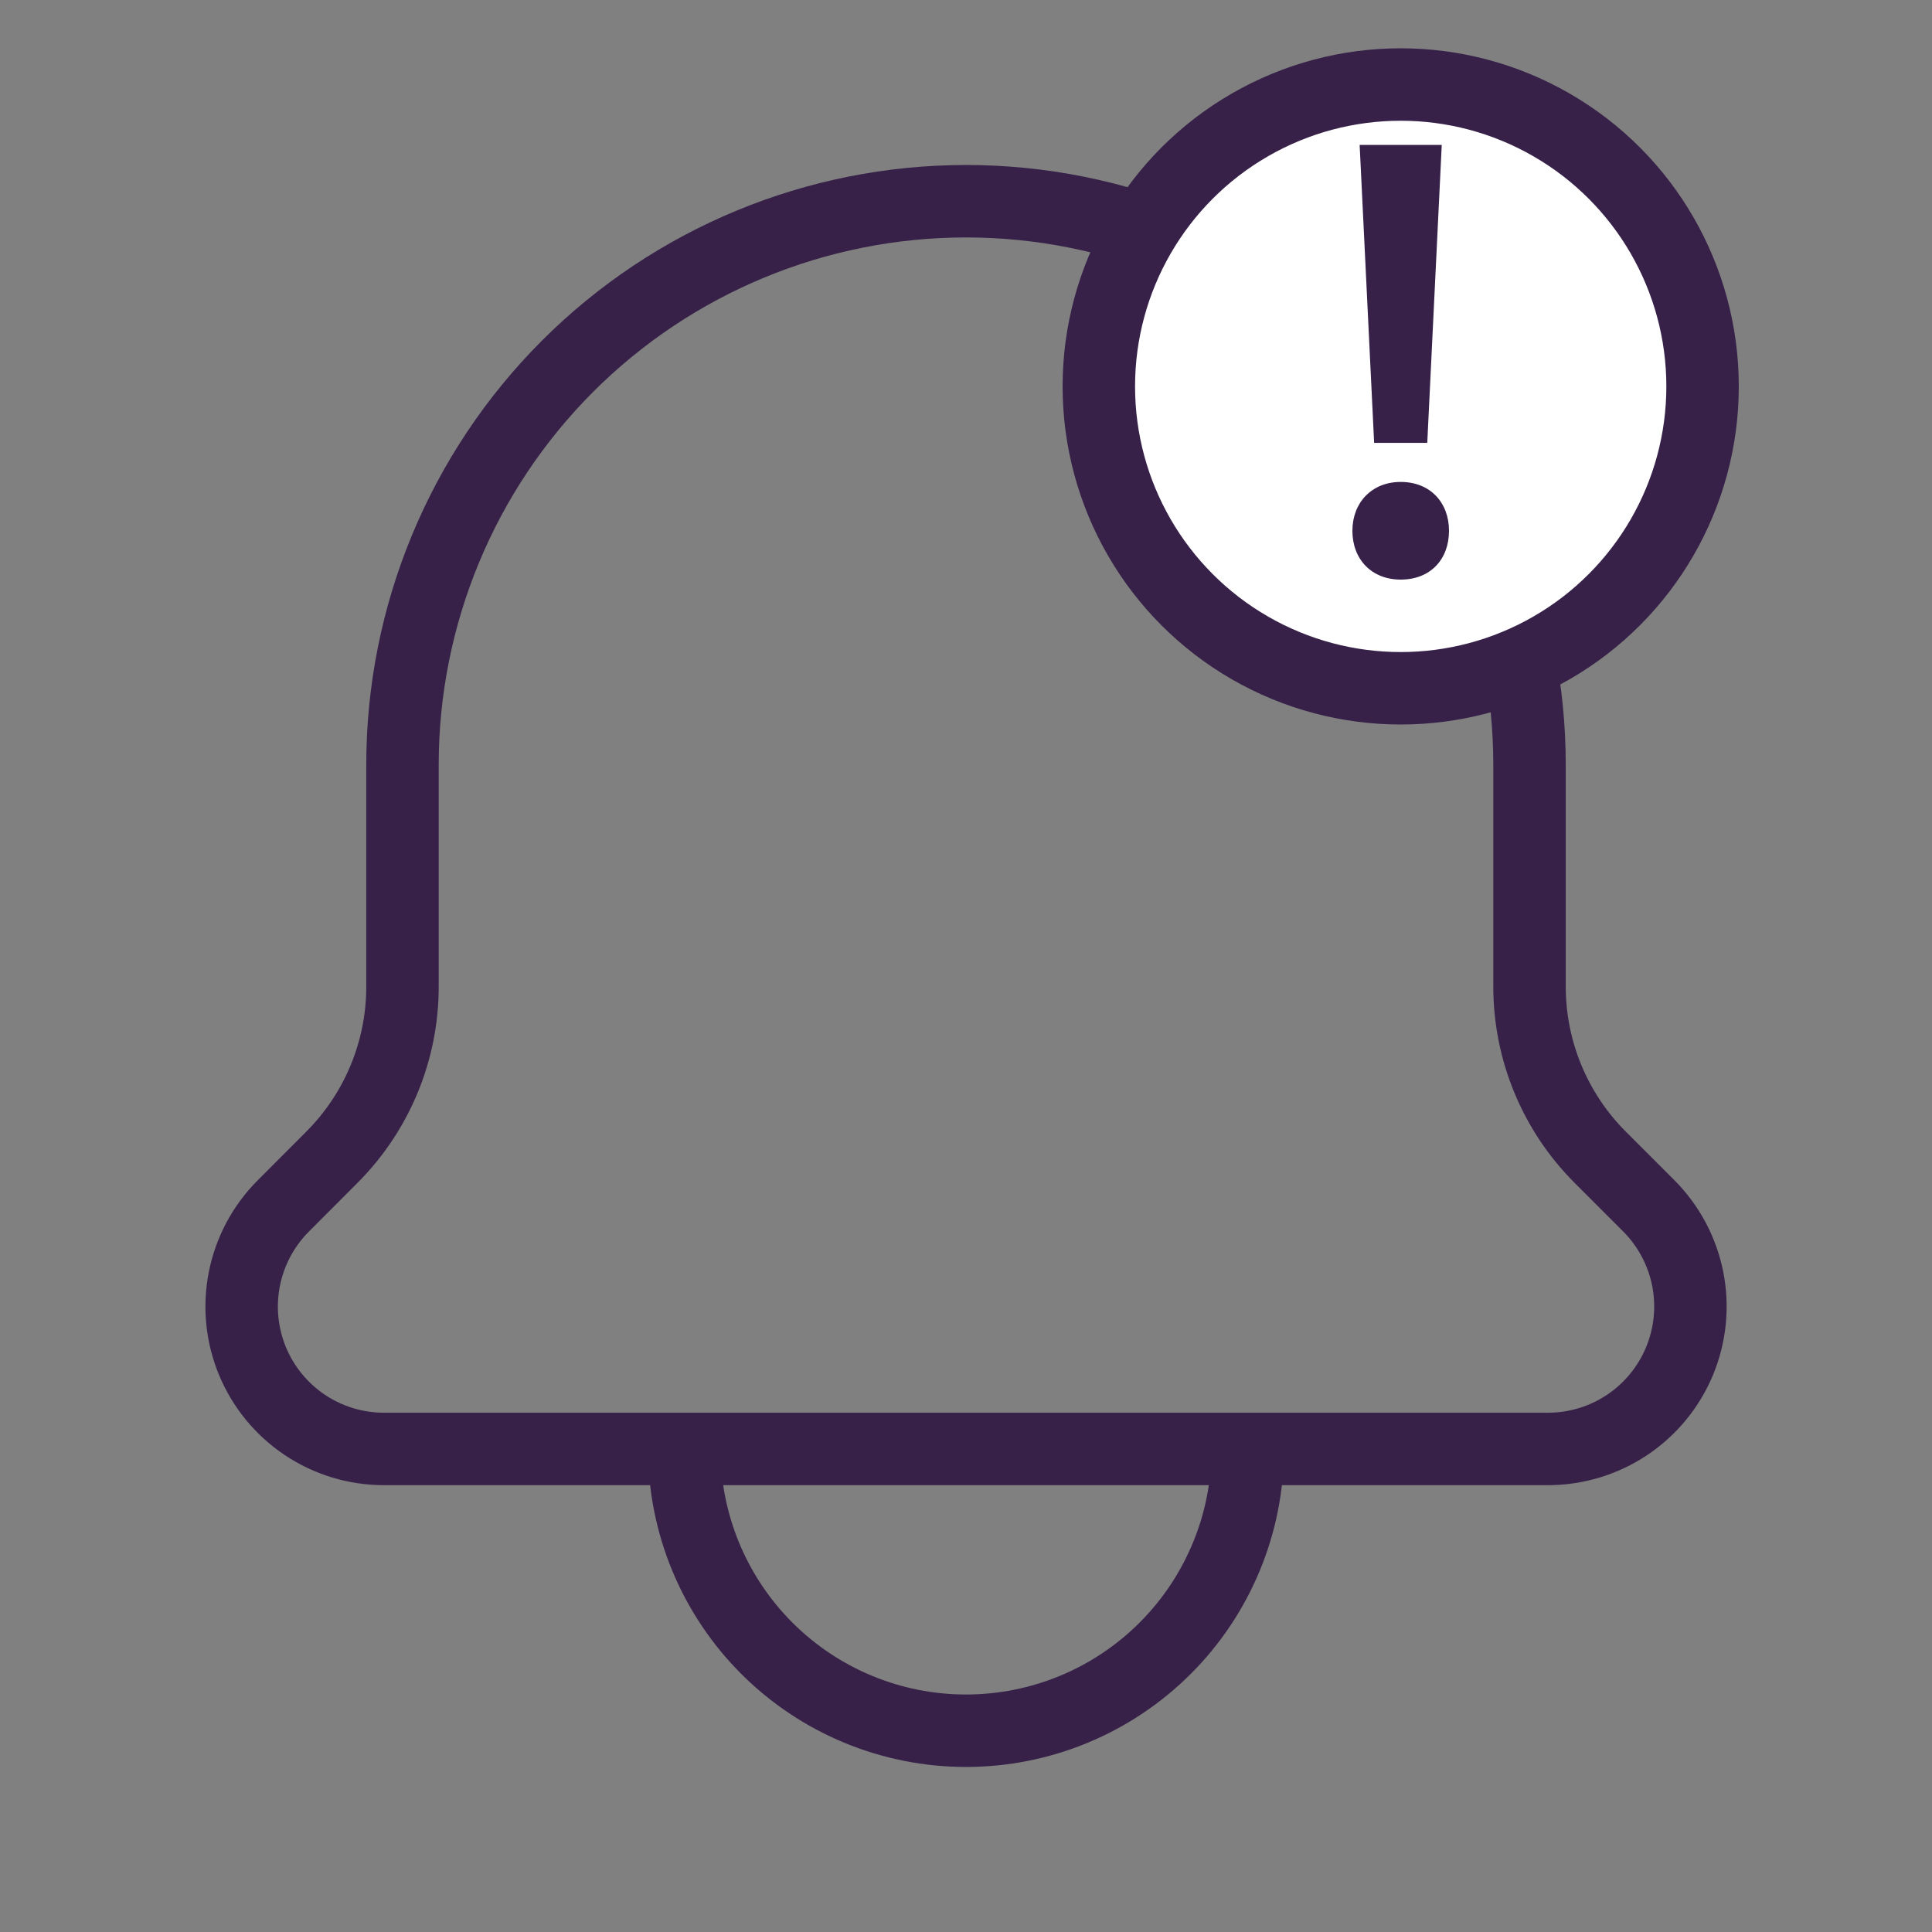
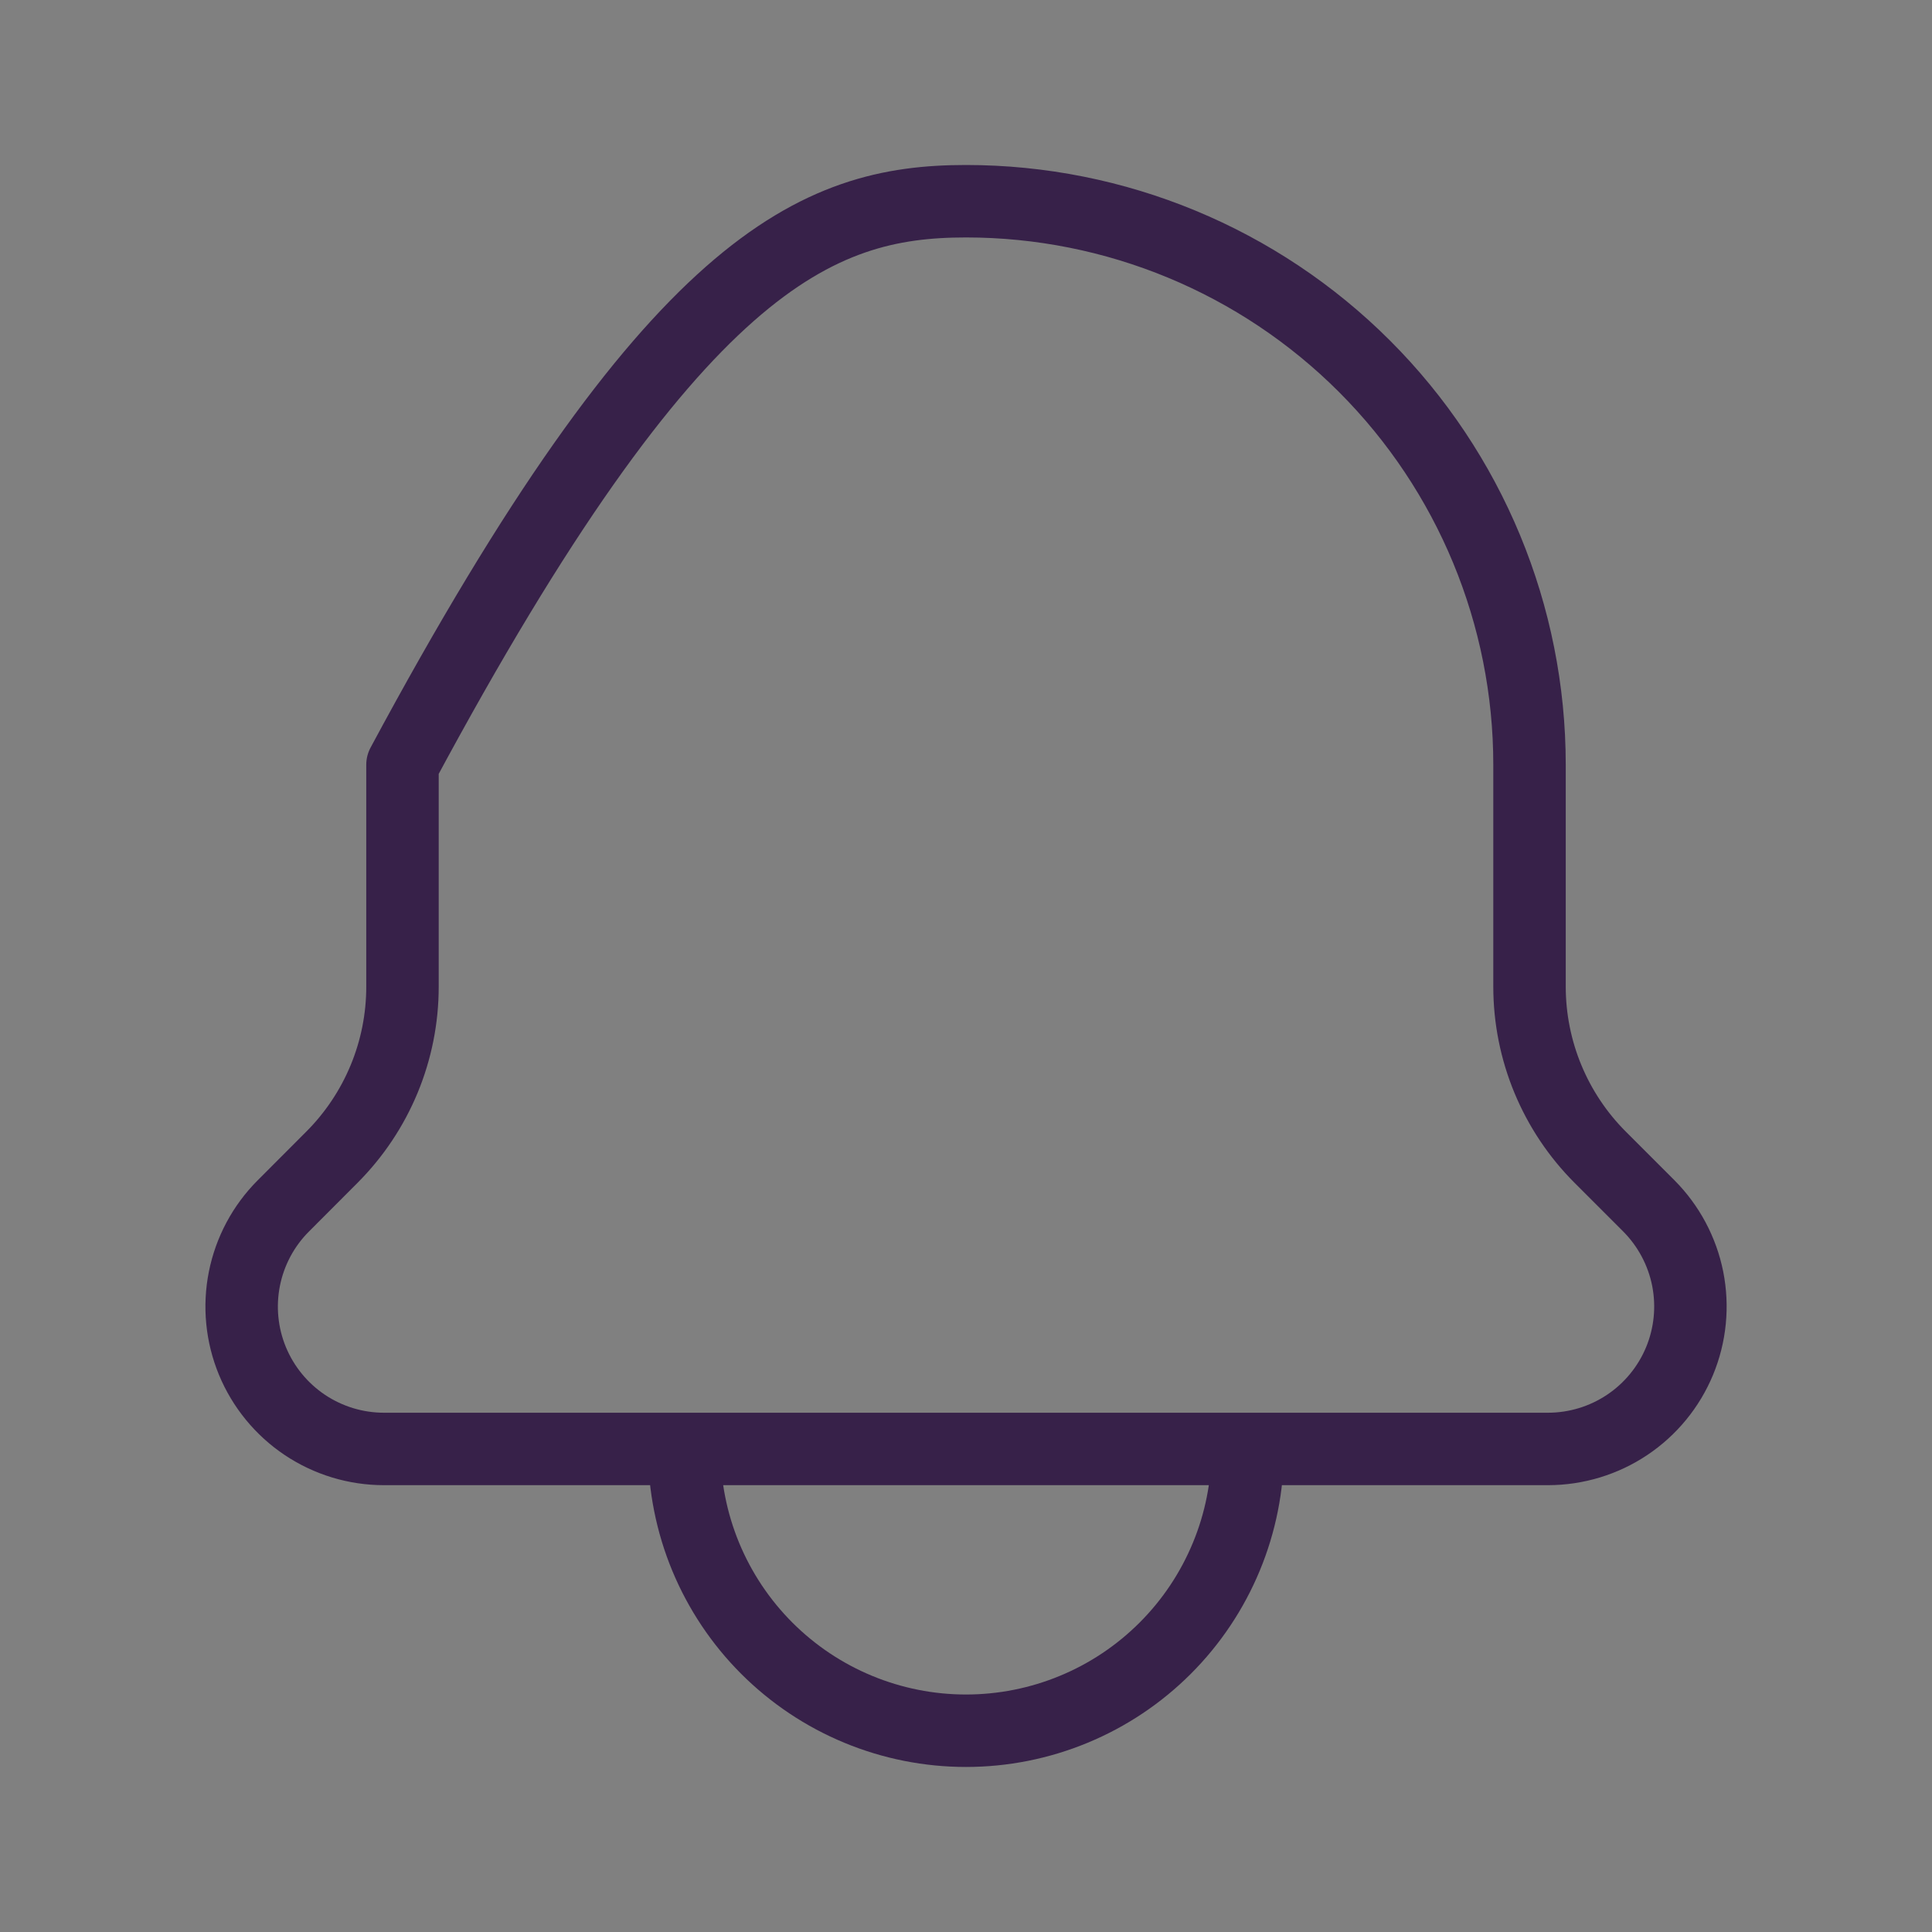
<svg xmlns="http://www.w3.org/2000/svg" width="40" height="40" viewBox="0 0 40 40" fill="none">
  <rect x="0" y="0" width="40" height="40" fill="#808080" stroke="none" />
-   <path d="M25.833 29.999C25.833 30.765 25.683 31.524 25.389 32.232C25.096 32.939 24.666 33.583 24.125 34.124C23.583 34.666 22.94 35.096 22.232 35.389C21.525 35.682 20.766 35.833 20 35.833C19.234 35.833 18.475 35.682 17.768 35.389C17.06 35.096 16.417 34.666 15.875 34.124C15.334 33.583 14.904 32.939 14.611 32.232C14.318 31.524 14.167 30.765 14.167 29.999M32.052 29.999H7.95C7.367 29.999 6.797 29.826 6.312 29.502C5.828 29.178 5.45 28.717 5.227 28.179C5.004 27.64 4.946 27.047 5.06 26.475C5.174 25.904 5.454 25.378 5.867 24.966L6.87 23.961C7.807 23.023 8.334 21.752 8.333 20.426V15.833C8.333 12.739 9.563 9.771 11.75 7.583C13.938 5.395 16.906 4.166 20 4.166C23.094 4.166 26.062 5.395 28.25 7.583C30.438 9.771 31.667 12.739 31.667 15.833V20.426C31.667 21.752 32.194 23.024 33.132 23.961L34.137 24.966C34.548 25.379 34.828 25.904 34.942 26.475C35.055 27.047 34.997 27.639 34.774 28.178C34.551 28.716 34.174 29.176 33.69 29.5C33.205 29.825 32.634 29.998 32.052 29.999Z" stroke="#372149" stroke-width="1.5" stroke-linecap="round" stroke-linejoin="round" />
-   <circle cx="29" cy="8" r="6.25" fill="white" stroke="#372149" stroke-width="1.5" />
-   <path d="M28.45 9.169L28.15 3H29.85L29.55 9.169H28.45ZM29 12C28.4 12 28 11.583 28 10.989C28 10.407 28.4 9.978 29 9.978C29.613 9.978 30 10.407 30 10.989C30 11.583 29.613 12 29 12Z" fill="#372149" />
+   <path d="M25.833 29.999C25.833 30.765 25.683 31.524 25.389 32.232C25.096 32.939 24.666 33.583 24.125 34.124C23.583 34.666 22.94 35.096 22.232 35.389C21.525 35.682 20.766 35.833 20 35.833C19.234 35.833 18.475 35.682 17.768 35.389C17.06 35.096 16.417 34.666 15.875 34.124C15.334 33.583 14.904 32.939 14.611 32.232C14.318 31.524 14.167 30.765 14.167 29.999M32.052 29.999H7.95C7.367 29.999 6.797 29.826 6.312 29.502C5.828 29.178 5.45 28.717 5.227 28.179C5.004 27.64 4.946 27.047 5.06 26.475C5.174 25.904 5.454 25.378 5.867 24.966L6.87 23.961C7.807 23.023 8.334 21.752 8.333 20.426V15.833C13.938 5.395 16.906 4.166 20 4.166C23.094 4.166 26.062 5.395 28.25 7.583C30.438 9.771 31.667 12.739 31.667 15.833V20.426C31.667 21.752 32.194 23.024 33.132 23.961L34.137 24.966C34.548 25.379 34.828 25.904 34.942 26.475C35.055 27.047 34.997 27.639 34.774 28.178C34.551 28.716 34.174 29.176 33.69 29.5C33.205 29.825 32.634 29.998 32.052 29.999Z" stroke="#372149" stroke-width="1.5" stroke-linecap="round" stroke-linejoin="round" />
</svg>